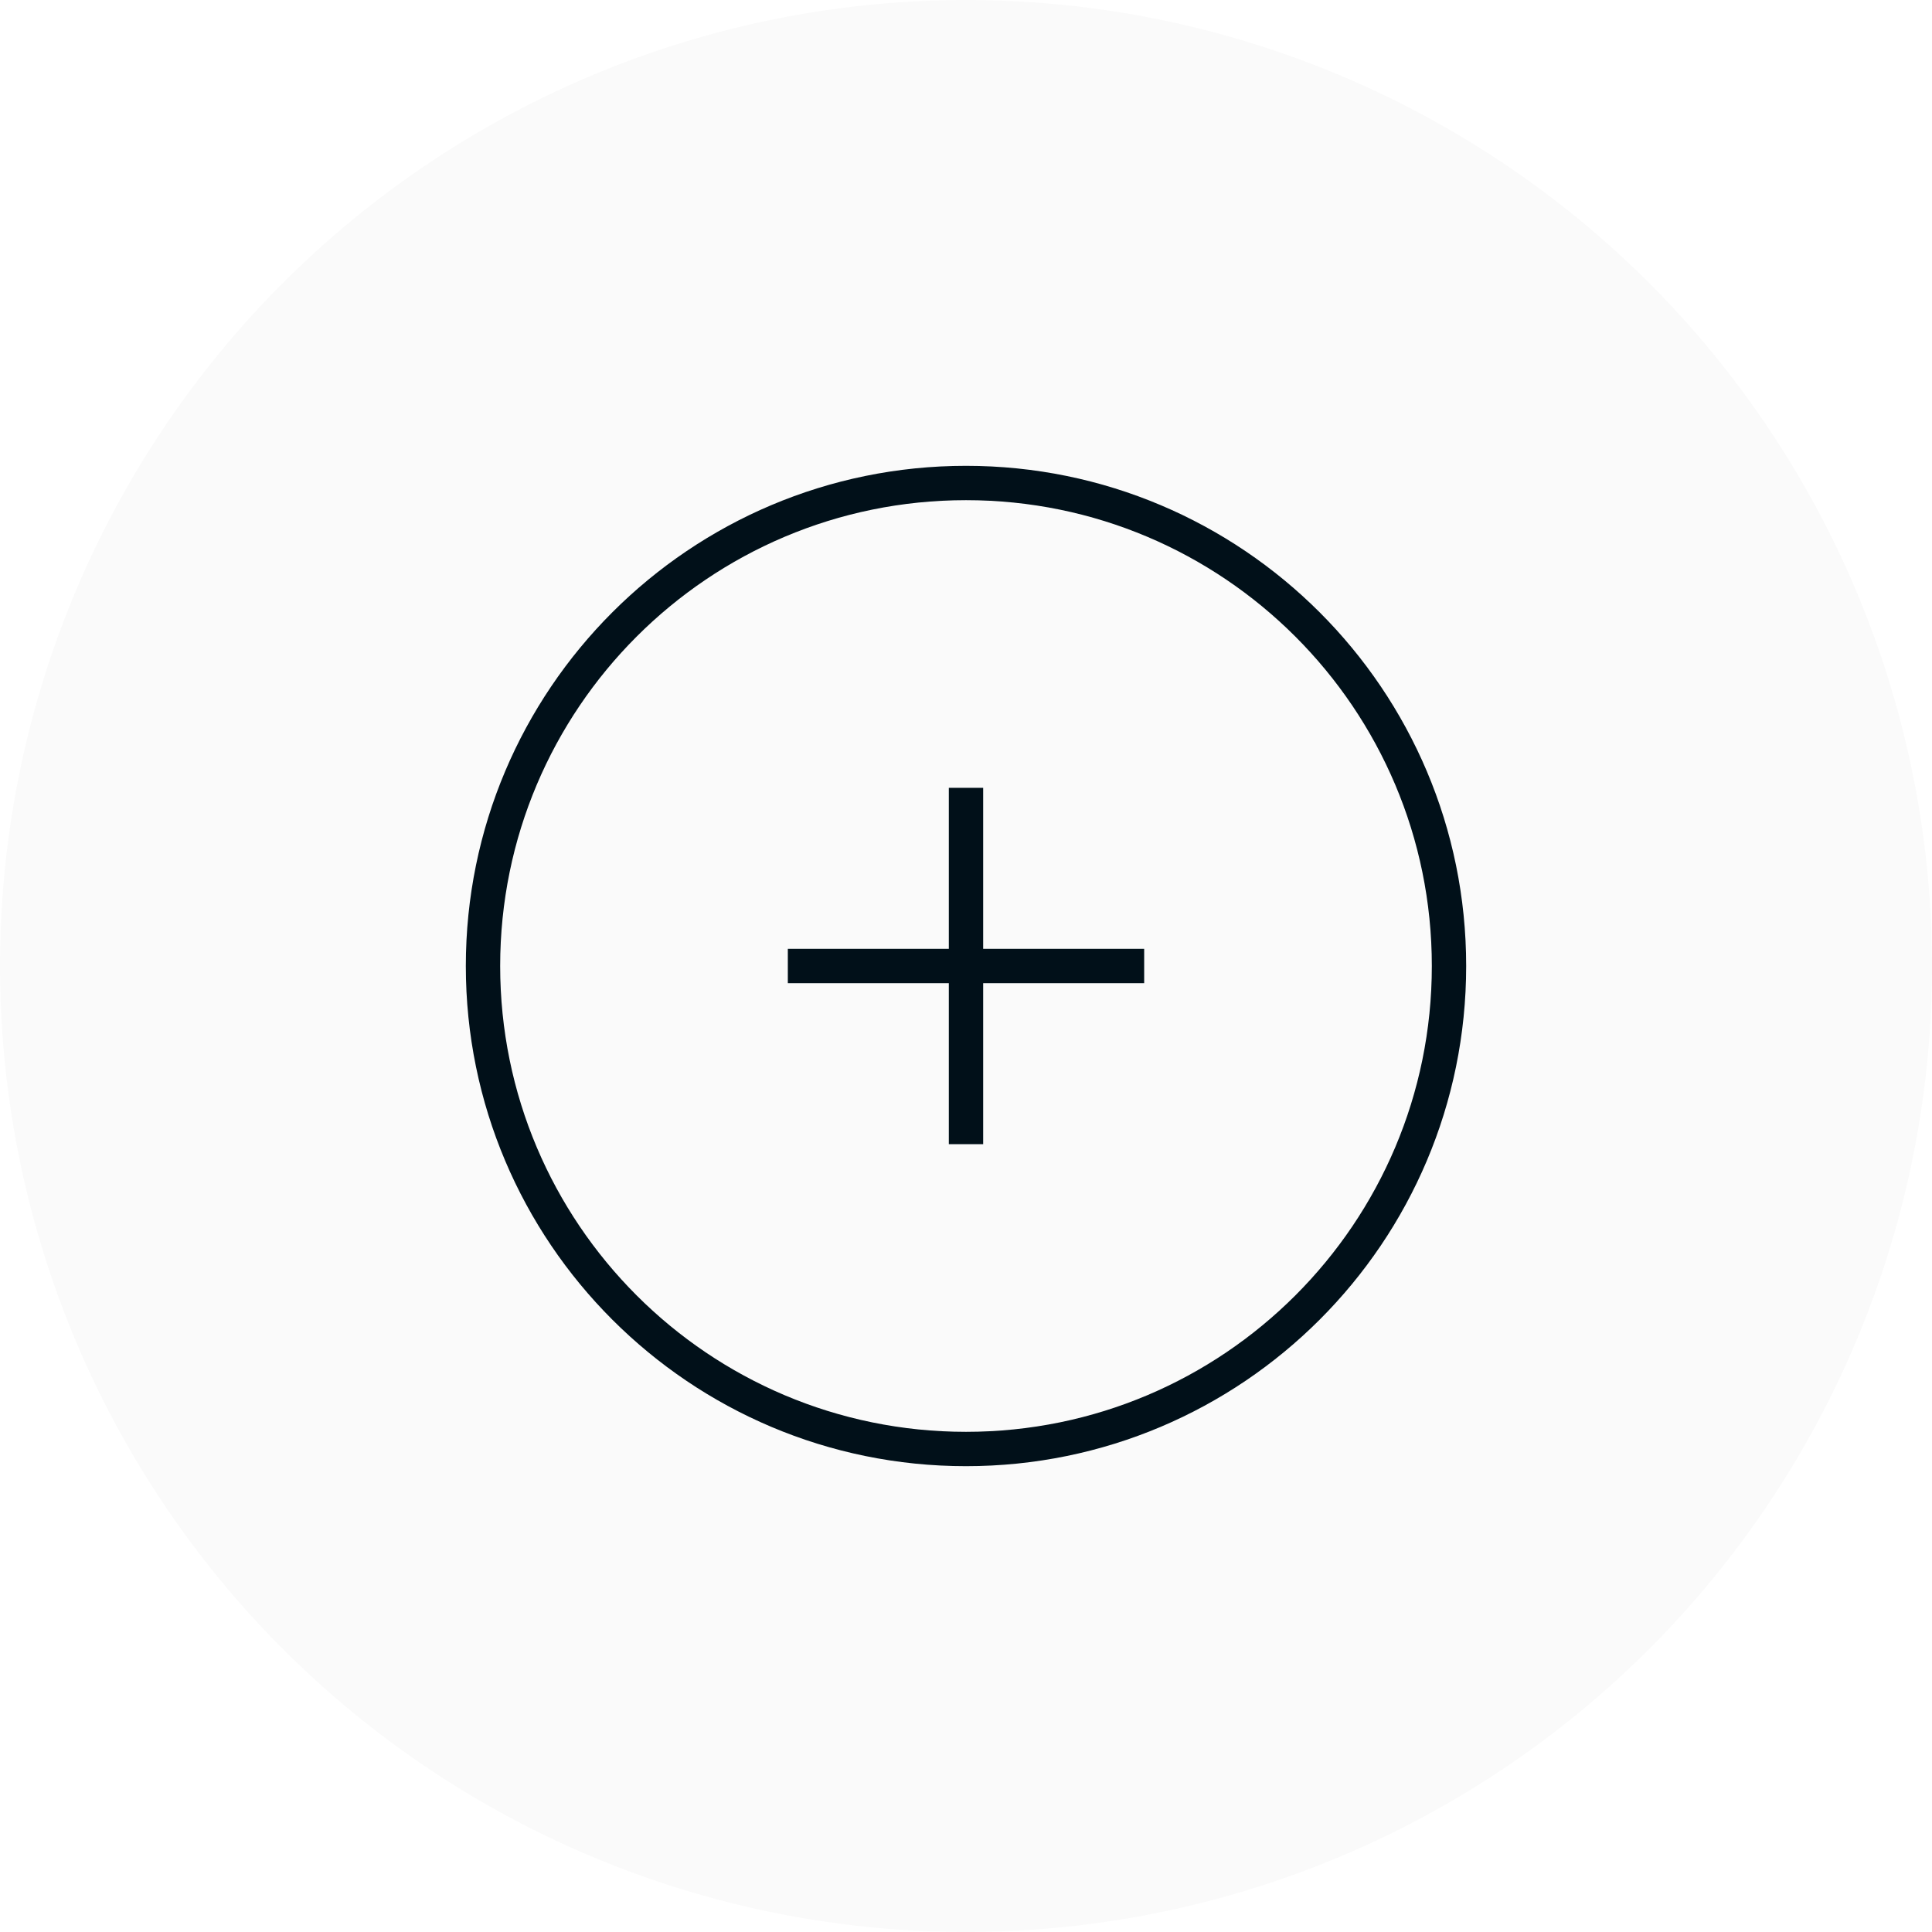
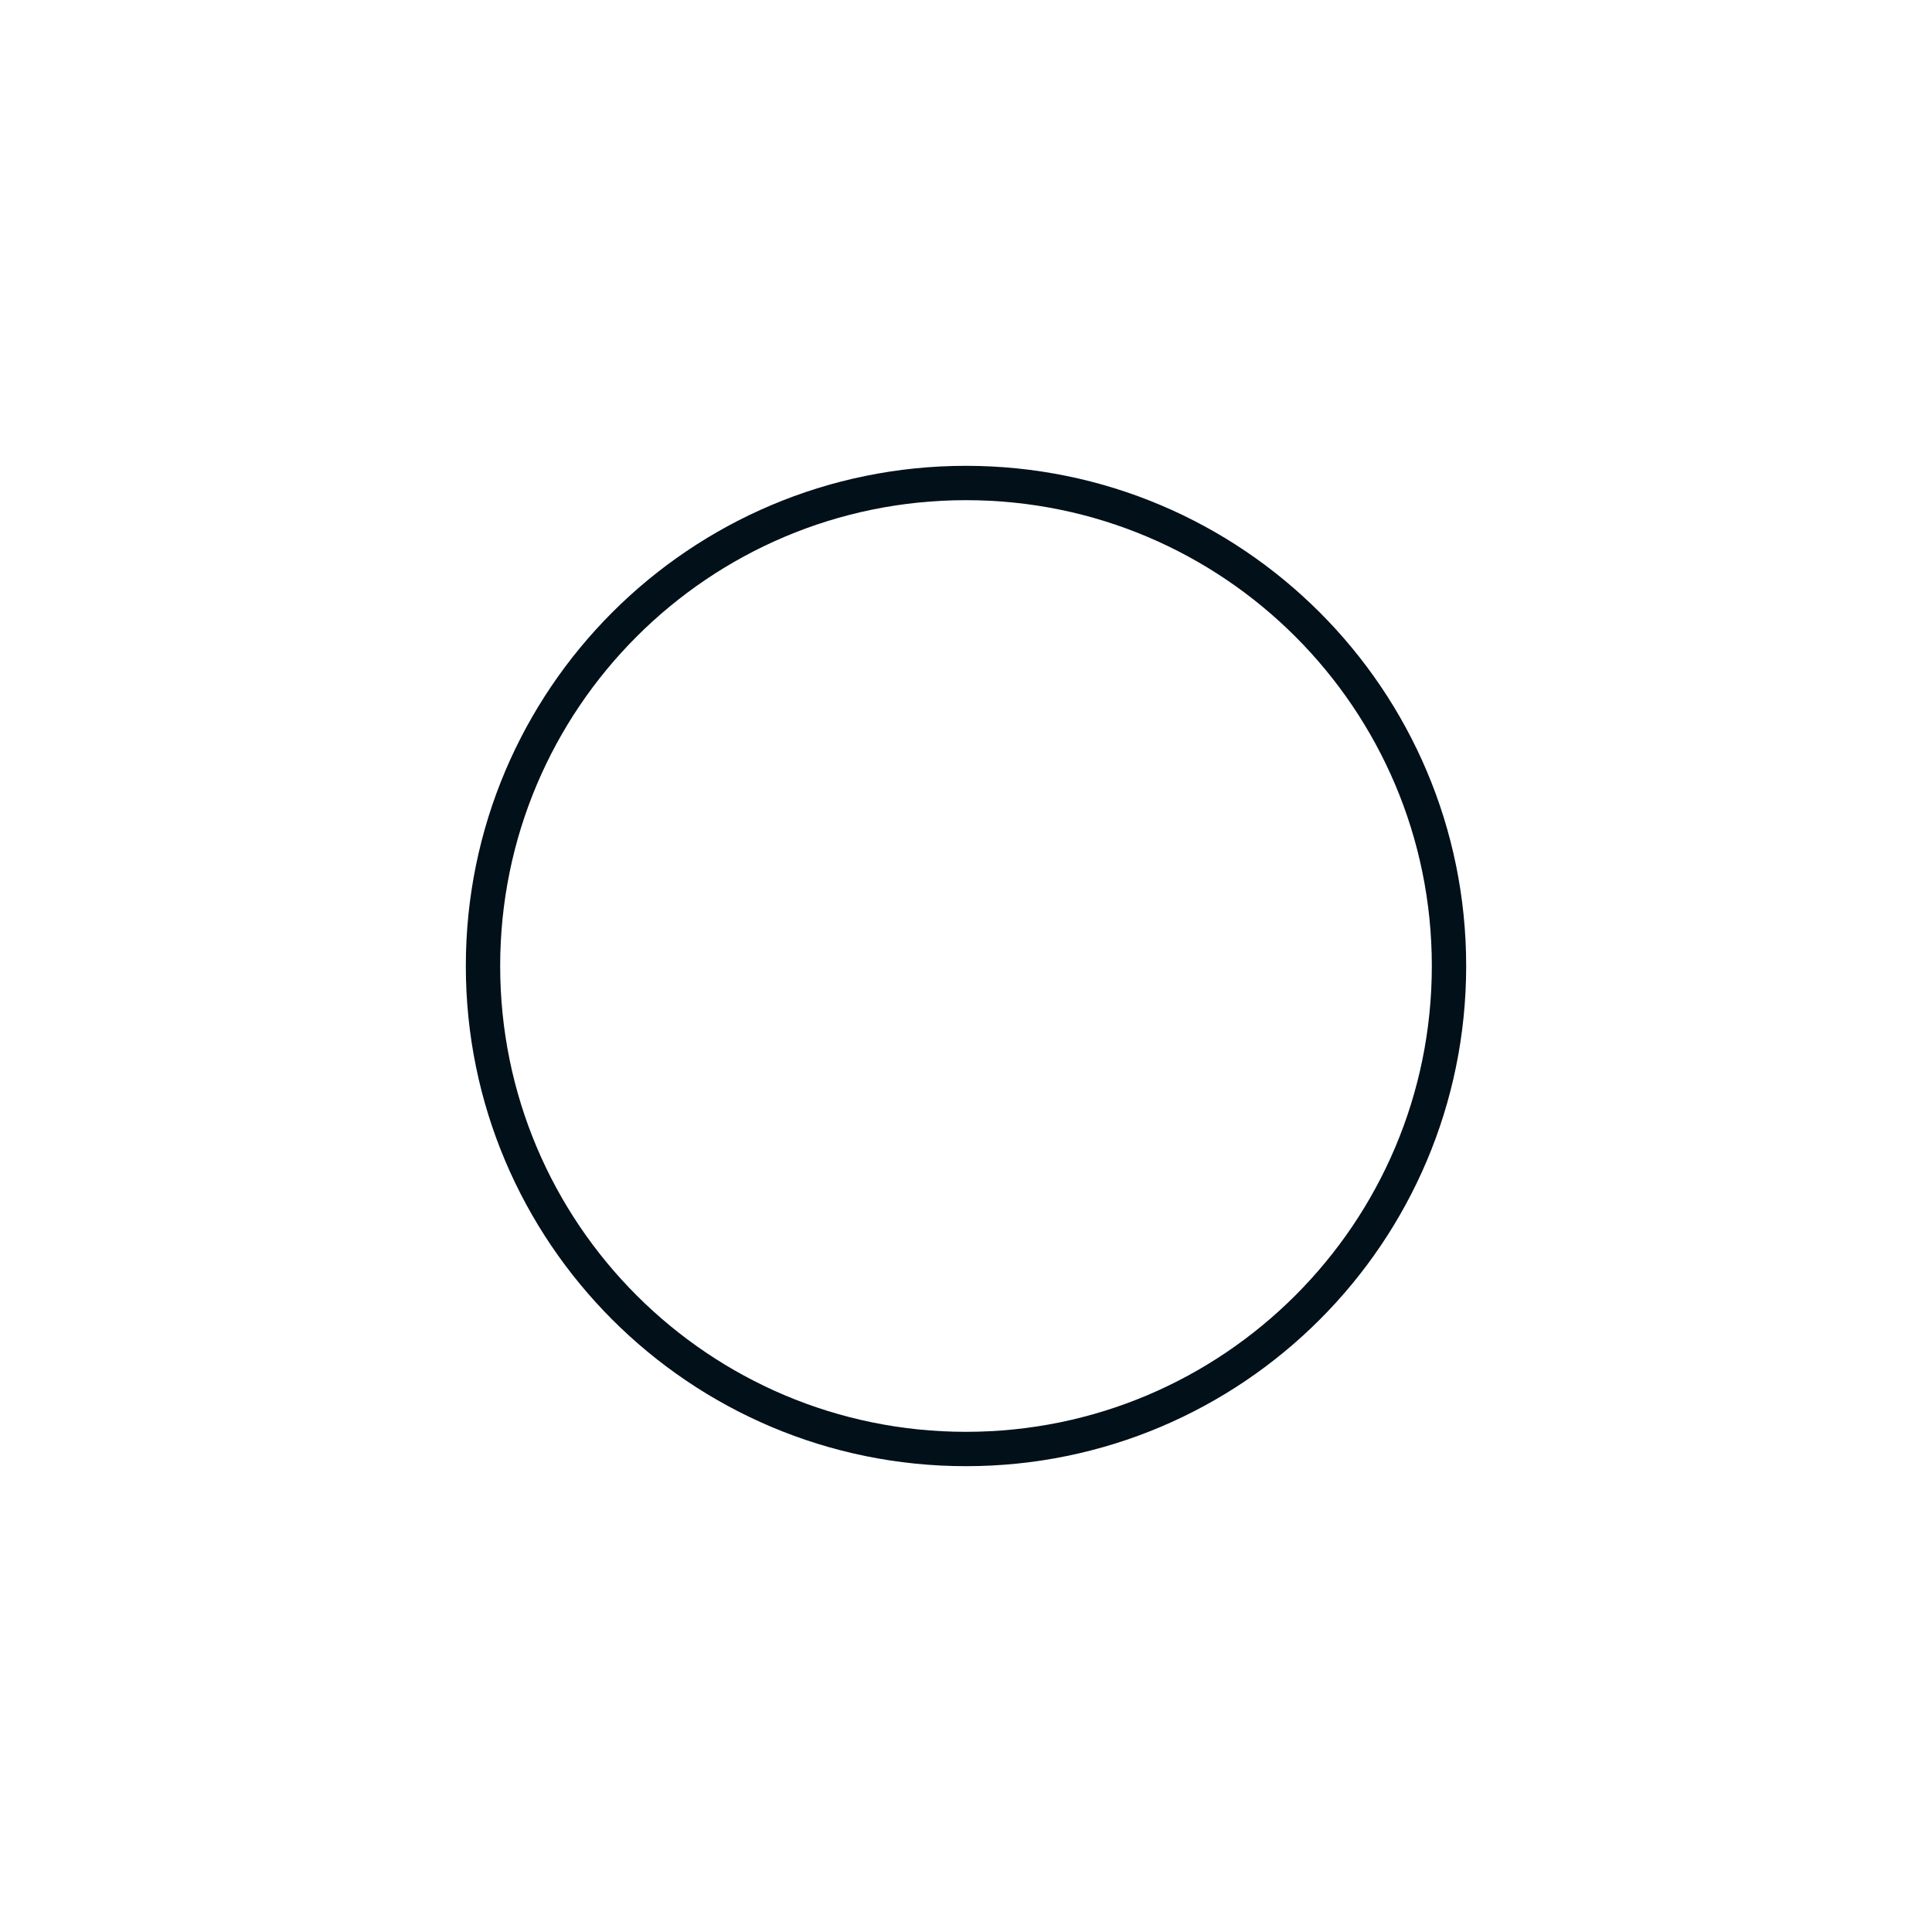
<svg xmlns="http://www.w3.org/2000/svg" width="90" height="90" viewBox="0 0 90 90" fill="none">
-   <circle cx="45" cy="45" r="45" fill="#0F1E28" fill-opacity="0.02" />
  <path d="M45 67.5C57.426 67.5 67.5 57.426 67.5 45C67.5 32.574 57.426 22.5 45 22.5C32.574 22.5 22.5 32.574 22.5 45C22.5 57.426 32.574 67.5 45 67.5Z" stroke="#011019" stroke-width="1.6" />
-   <path d="M45 52.5V37.5M52.5 45H37.5" stroke="#011019" stroke-width="1.6" stroke-linecap="square" />
</svg>